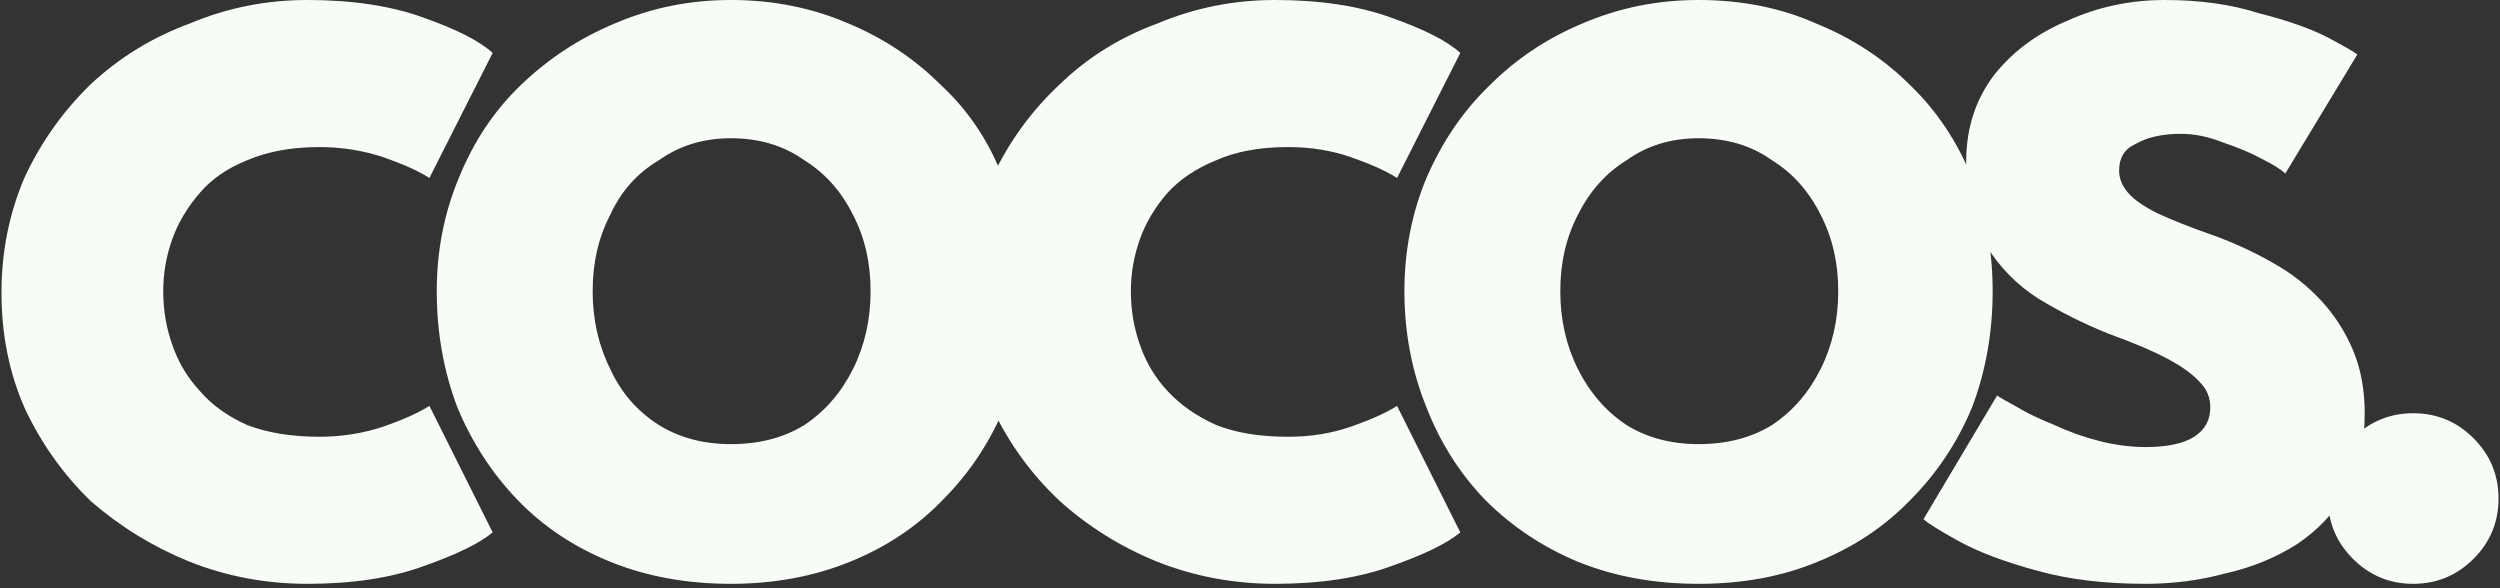
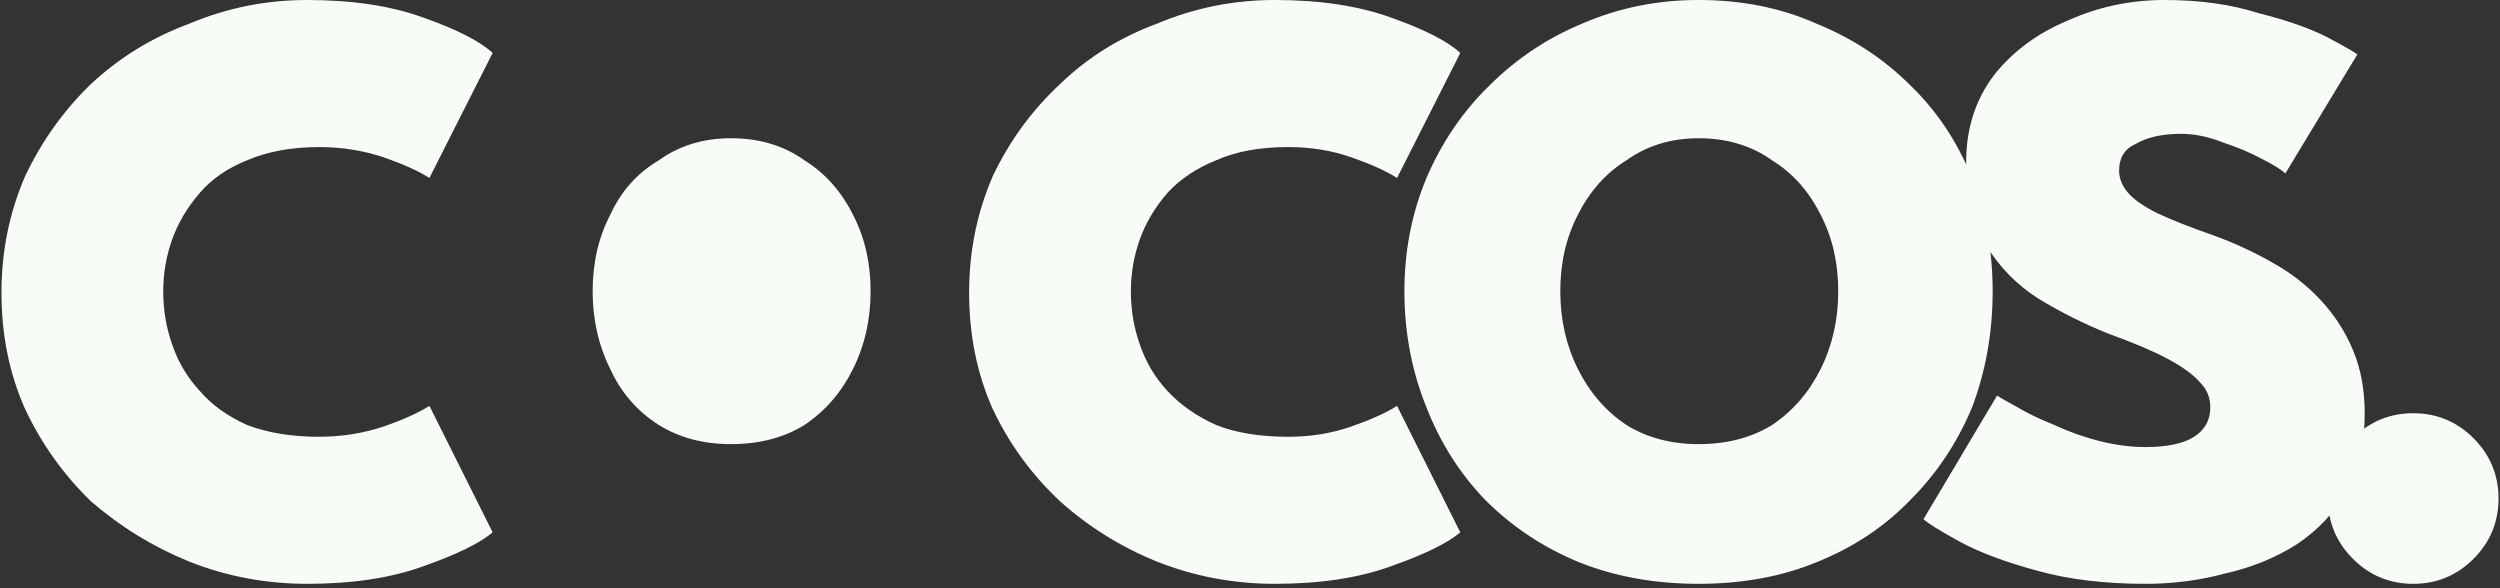
<svg xmlns="http://www.w3.org/2000/svg" version="1.2" viewBox="0 0 170 40" width="170" height="40">
  <rect x="0" y="0" width="170" height="40" fill="#333333" stroke="none" />
  <title>logo</title>
  <style>
		.s0 { fill: #f8fcf7 } 
	</style>
-   <path id="COCOS. - white" class="s0" aria-label="COCOS." d="m21.7 29.7q2.3 0 4.4-0.7 2-0.7 3.1-1.4l4.3 8.6q-1.3 1.1-4.7 2.3-3.3 1.2-7.9 1.2-4.2 0-8-1.5-3.7-1.5-6.7-4.1-2.8-2.7-4.5-6.3-1.6-3.6-1.6-7.9 0-4.2 1.6-7.9 1.7-3.6 4.5-6.3 2.9-2.7 6.7-4.1 3.8-1.6 8-1.6 4.6 0 7.9 1.2 3.4 1.2 4.7 2.4l-4.3 8.5q-1.1-0.7-3.1-1.4-2.1-0.7-4.4-0.7-2.8 0-4.9 0.9-2 0.8-3.2 2.2-1.3 1.5-1.9 3.2-0.6 1.7-0.6 3.5 0 1.9 0.6 3.6 0.6 1.8 1.9 3.2 1.2 1.4 3.2 2.3 2.1 0.8 4.9 0.8zm18.6-9.9q0 2.9 1.2 5.3 1.1 2.4 3.3 3.8 2.1 1.3 4.9 1.3 2.9 0 5-1.3 2.1-1.4 3.3-3.8 1.2-2.4 1.2-5.3 0-2.9-1.2-5.2-1.2-2.4-3.3-3.7-2.1-1.5-5-1.5-2.8 0-4.9 1.5-2.2 1.3-3.3 3.7-1.2 2.3-1.2 5.2zm-10.6 0q0-4.1 1.5-7.7 1.5-3.7 4.2-6.3 2.8-2.7 6.4-4.2 3.7-1.6 7.9-1.6 4.3 0 8 1.6 3.6 1.5 6.3 4.2 2.8 2.6 4.2 6.3 1.5 3.6 1.5 7.7 0 4.2-1.4 7.9-1.5 3.6-4.2 6.3-2.6 2.7-6.3 4.2-3.7 1.5-8.1 1.5-4.5 0-8.2-1.5-3.7-1.5-6.3-4.2-2.6-2.7-4.1-6.3-1.4-3.7-1.4-7.9zm57.9 9.9q2.3 0 4.3-0.7 2-0.7 3.1-1.4l4.3 8.6q-1.3 1.1-4.7 2.3-3.3 1.2-7.9 1.2-4.2 0-8-1.5-3.7-1.5-6.6-4.1-2.9-2.7-4.6-6.3-1.6-3.6-1.6-7.9 0-4.2 1.6-7.9 1.7-3.6 4.6-6.3 2.8-2.7 6.6-4.1 3.8-1.6 8-1.6 4.6 0 7.9 1.2 3.4 1.2 4.7 2.4l-4.3 8.5q-1.1-0.7-3.1-1.4-2-0.7-4.3-0.7-2.9 0-4.9 0.9-2 0.8-3.3 2.2-1.3 1.5-1.9 3.2-0.6 1.7-0.6 3.5 0 1.9 0.6 3.6 0.6 1.8 1.9 3.2 1.3 1.4 3.3 2.3 2 0.8 4.9 0.8zm18.5-9.9q0 2.9 1.2 5.3 1.2 2.4 3.3 3.8 2.1 1.3 4.9 1.3 2.9 0 5-1.3 2.1-1.4 3.3-3.8 1.2-2.4 1.2-5.3 0-2.9-1.2-5.2-1.2-2.4-3.3-3.7-2.1-1.5-5-1.5-2.8 0-4.9 1.5-2.1 1.3-3.3 3.7-1.2 2.3-1.2 5.2zm-10.6 0q0-4.1 1.5-7.7 1.6-3.7 4.3-6.3 2.7-2.7 6.3-4.2 3.7-1.6 7.9-1.6 4.4 0 8 1.6 3.7 1.5 6.4 4.2 2.7 2.6 4.2 6.3 1.4 3.6 1.4 7.7 0 4.2-1.4 7.9-1.5 3.6-4.2 6.3-2.6 2.7-6.3 4.2-3.6 1.5-8.1 1.5-4.5 0-8.2-1.5-3.6-1.5-6.3-4.2-2.6-2.7-4-6.3-1.5-3.7-1.5-7.9zm51.7-19.8q3.6 0 6.4 0.9 2.8 0.7 4.6 1.6 1.7 0.9 2.1 1.2l-4.9 8.1q-0.4-0.4-1.6-1-1.1-0.6-2.6-1.1-1.5-0.6-2.9-0.6-1.9 0-3.1 0.7-1.1 0.5-1.1 1.8 0 0.8 0.6 1.5 0.6 0.7 2 1.4 1.5 0.7 3.8 1.5 2.2 0.8 4.1 1.9 1.8 1 3.2 2.5 1.4 1.5 2.2 3.4 0.8 1.9 0.8 4.3 0 3.1-1.2 5.3-1.3 2.2-3.4 3.6-2.2 1.4-4.9 2-2.6 0.7-5.4 0.7-4.2 0-7.4-0.9-3.3-0.9-5.3-2-2-1.1-2.4-1.5l5-8.4q0.3 0.2 1.4 0.8 1 0.6 2.5 1.2 1.5 0.7 3.1 1.1 1.6 0.4 3.1 0.4 2.2 0 3.3-0.7 1.1-0.7 1.1-2 0-1-0.7-1.7-0.7-0.8-2.2-1.6-1.5-0.8-4-1.7-2.5-1-4.8-2.4-2.2-1.4-3.6-3.7-1.3-2.3-1.3-5.6 0-3.4 1.9-5.9 1.9-2.4 5-3.7 3.1-1.4 6.6-1.4zm16.9 39.7q-2.4 0-4.1-1.7-1.7-1.7-1.7-4.1 0-2.4 1.7-4.1 1.7-1.7 4.1-1.7 2.4 0 4.1 1.7 1.7 1.7 1.7 4.1 0 2.4-1.7 4.1-1.7 1.7-4.1 1.7z" />
+   <path id="COCOS. - white" class="s0" aria-label="COCOS." d="m21.7 29.7q2.3 0 4.4-0.7 2-0.7 3.1-1.4l4.3 8.6q-1.3 1.1-4.7 2.3-3.3 1.2-7.9 1.2-4.2 0-8-1.5-3.7-1.5-6.7-4.1-2.8-2.7-4.5-6.3-1.6-3.6-1.6-7.9 0-4.2 1.6-7.9 1.7-3.6 4.5-6.3 2.9-2.7 6.7-4.1 3.8-1.6 8-1.6 4.6 0 7.9 1.2 3.4 1.2 4.7 2.4l-4.3 8.5q-1.1-0.7-3.1-1.4-2.1-0.7-4.4-0.7-2.8 0-4.9 0.9-2 0.8-3.2 2.2-1.3 1.5-1.9 3.2-0.6 1.7-0.6 3.5 0 1.9 0.6 3.6 0.6 1.8 1.9 3.2 1.2 1.4 3.2 2.3 2.1 0.8 4.9 0.8zm18.6-9.9q0 2.9 1.2 5.3 1.1 2.4 3.3 3.8 2.1 1.3 4.9 1.3 2.9 0 5-1.3 2.1-1.4 3.3-3.8 1.2-2.4 1.2-5.3 0-2.9-1.2-5.2-1.2-2.4-3.3-3.7-2.1-1.5-5-1.5-2.8 0-4.9 1.5-2.2 1.3-3.3 3.7-1.2 2.3-1.2 5.2zm-10.6 0zm57.9 9.9q2.3 0 4.3-0.7 2-0.7 3.1-1.4l4.3 8.6q-1.3 1.1-4.7 2.3-3.3 1.2-7.9 1.2-4.2 0-8-1.5-3.7-1.5-6.6-4.1-2.9-2.7-4.6-6.3-1.6-3.6-1.6-7.9 0-4.2 1.6-7.9 1.7-3.6 4.6-6.3 2.8-2.7 6.6-4.1 3.8-1.6 8-1.6 4.6 0 7.9 1.2 3.4 1.2 4.7 2.4l-4.3 8.5q-1.1-0.7-3.1-1.4-2-0.7-4.3-0.7-2.9 0-4.9 0.9-2 0.8-3.3 2.2-1.3 1.5-1.9 3.2-0.6 1.7-0.6 3.5 0 1.9 0.6 3.6 0.6 1.8 1.9 3.2 1.3 1.4 3.3 2.3 2 0.8 4.9 0.8zm18.5-9.9q0 2.9 1.2 5.3 1.2 2.4 3.3 3.8 2.1 1.3 4.9 1.3 2.9 0 5-1.3 2.1-1.4 3.3-3.8 1.2-2.4 1.2-5.3 0-2.9-1.2-5.2-1.2-2.4-3.3-3.7-2.1-1.5-5-1.5-2.8 0-4.9 1.5-2.1 1.3-3.3 3.7-1.2 2.3-1.2 5.2zm-10.6 0q0-4.1 1.5-7.7 1.6-3.7 4.3-6.3 2.7-2.7 6.3-4.2 3.7-1.6 7.9-1.6 4.4 0 8 1.6 3.7 1.5 6.4 4.2 2.7 2.6 4.2 6.3 1.4 3.6 1.4 7.7 0 4.2-1.4 7.9-1.5 3.6-4.2 6.3-2.6 2.7-6.3 4.2-3.6 1.5-8.1 1.5-4.5 0-8.2-1.5-3.6-1.5-6.3-4.2-2.6-2.7-4-6.3-1.5-3.7-1.5-7.9zm51.7-19.8q3.6 0 6.4 0.9 2.8 0.7 4.6 1.6 1.7 0.9 2.1 1.2l-4.9 8.1q-0.4-0.4-1.6-1-1.1-0.6-2.6-1.1-1.5-0.6-2.9-0.6-1.9 0-3.1 0.7-1.1 0.5-1.1 1.8 0 0.8 0.6 1.5 0.6 0.7 2 1.4 1.5 0.7 3.8 1.5 2.2 0.8 4.1 1.9 1.8 1 3.2 2.5 1.4 1.5 2.2 3.4 0.8 1.9 0.8 4.3 0 3.1-1.2 5.3-1.3 2.2-3.4 3.6-2.2 1.4-4.9 2-2.6 0.7-5.4 0.7-4.2 0-7.4-0.9-3.3-0.9-5.3-2-2-1.1-2.4-1.5l5-8.4q0.3 0.2 1.4 0.8 1 0.6 2.5 1.2 1.5 0.7 3.1 1.1 1.6 0.4 3.1 0.4 2.2 0 3.3-0.7 1.1-0.7 1.1-2 0-1-0.7-1.7-0.7-0.8-2.2-1.6-1.5-0.8-4-1.7-2.5-1-4.8-2.4-2.2-1.4-3.6-3.7-1.3-2.3-1.3-5.6 0-3.4 1.9-5.9 1.9-2.4 5-3.7 3.1-1.4 6.6-1.4zm16.9 39.7q-2.4 0-4.1-1.7-1.7-1.7-1.7-4.1 0-2.4 1.7-4.1 1.7-1.7 4.1-1.7 2.4 0 4.1 1.7 1.7 1.7 1.7 4.1 0 2.4-1.7 4.1-1.7 1.7-4.1 1.7z" />
</svg>